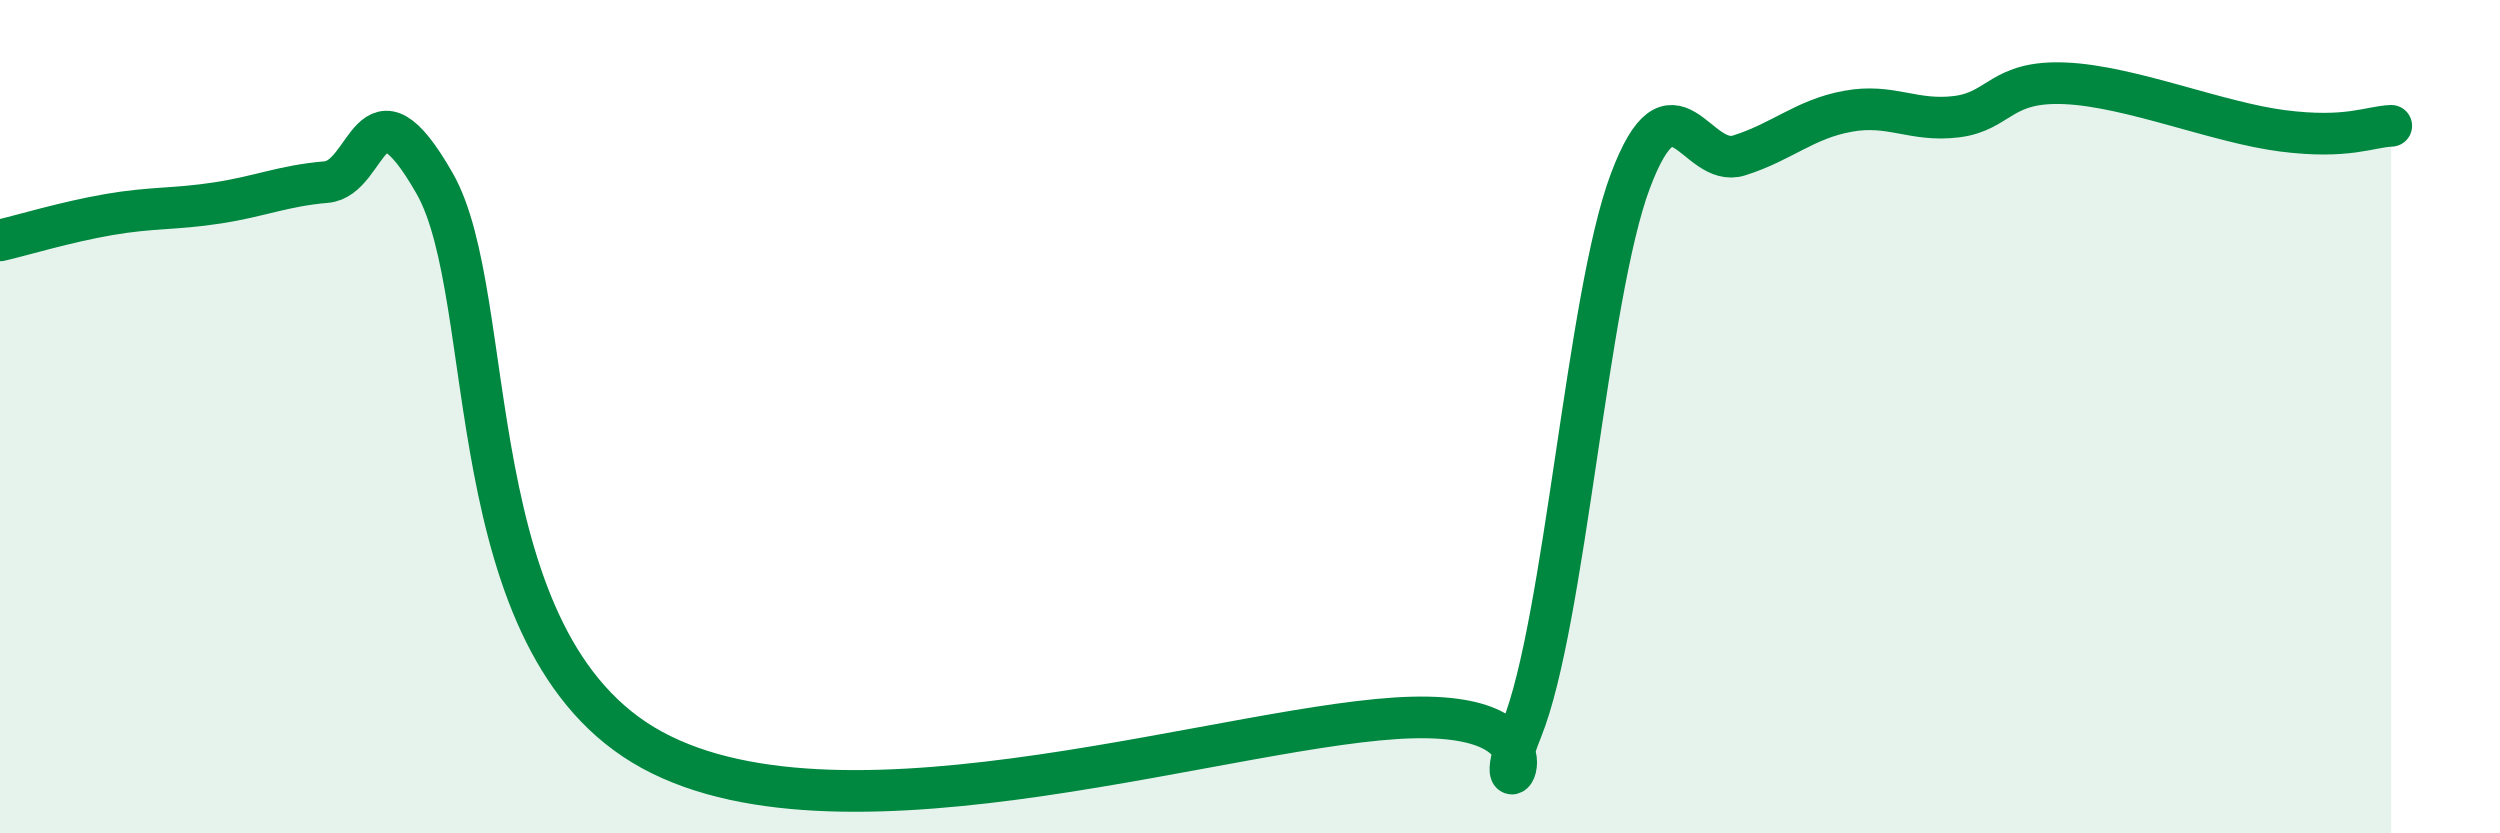
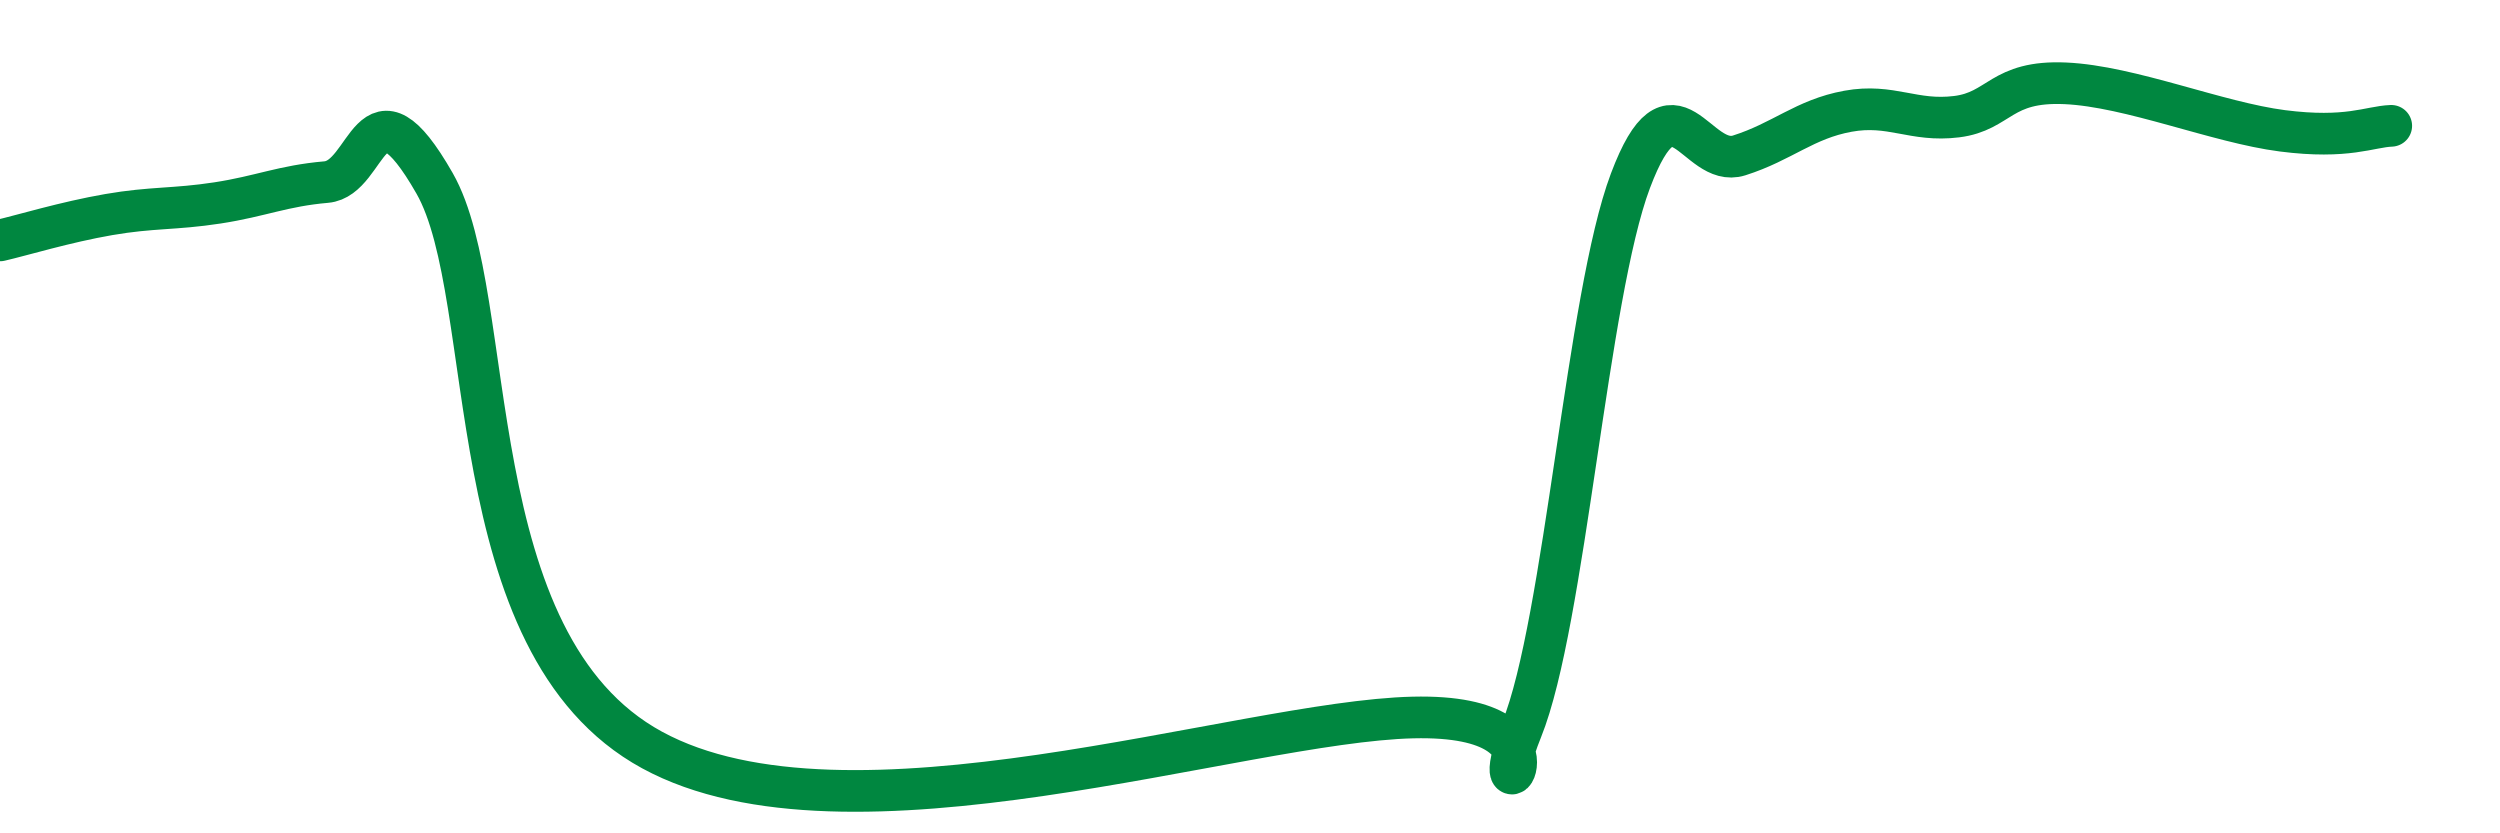
<svg xmlns="http://www.w3.org/2000/svg" width="60" height="20" viewBox="0 0 60 20">
-   <path d="M 0,5.77 C 0.52,5.65 1.57,5.33 2.61,5.15 C 3.65,4.97 4.18,5.03 5.22,4.87 C 6.26,4.71 6.79,4.46 7.83,4.37 C 8.87,4.28 8.87,1.67 10.43,4.4 C 11.99,7.13 10.95,15.44 15.65,18 C 20.35,20.56 29.74,17.32 33.91,17.22 C 38.08,17.12 35.48,20.09 36.52,17.51 C 37.56,14.93 38.09,7.1 39.13,4.34 C 40.17,1.58 40.7,4.06 41.74,3.73 C 42.78,3.4 43.31,2.86 44.35,2.67 C 45.39,2.48 45.92,2.93 46.96,2.8 C 48,2.67 48.01,1.93 49.57,2 C 51.13,2.07 53.22,2.94 54.78,3.14 C 56.34,3.34 56.87,3.04 57.39,3.02L57.39 20L0 20Z" fill="#008740" opacity="0.1" stroke-linecap="round" stroke-linejoin="round" />
  <path d="M 0,5.77 C 0.52,5.65 1.57,5.33 2.61,5.15 C 3.65,4.97 4.18,5.03 5.22,4.87 C 6.26,4.71 6.79,4.46 7.83,4.37 C 8.87,4.28 8.87,1.67 10.43,4.4 C 11.99,7.13 10.95,15.44 15.65,18 C 20.35,20.56 29.74,17.32 33.91,17.22 C 38.08,17.12 35.48,20.09 36.52,17.51 C 37.56,14.93 38.09,7.1 39.13,4.34 C 40.17,1.58 40.7,4.06 41.74,3.73 C 42.78,3.4 43.31,2.86 44.35,2.67 C 45.39,2.48 45.92,2.93 46.96,2.8 C 48,2.67 48.01,1.93 49.57,2 C 51.13,2.07 53.22,2.94 54.78,3.14 C 56.34,3.34 56.87,3.04 57.39,3.02" stroke="#008740" stroke-width="1" fill="none" stroke-linecap="round" stroke-linejoin="round" />
</svg>